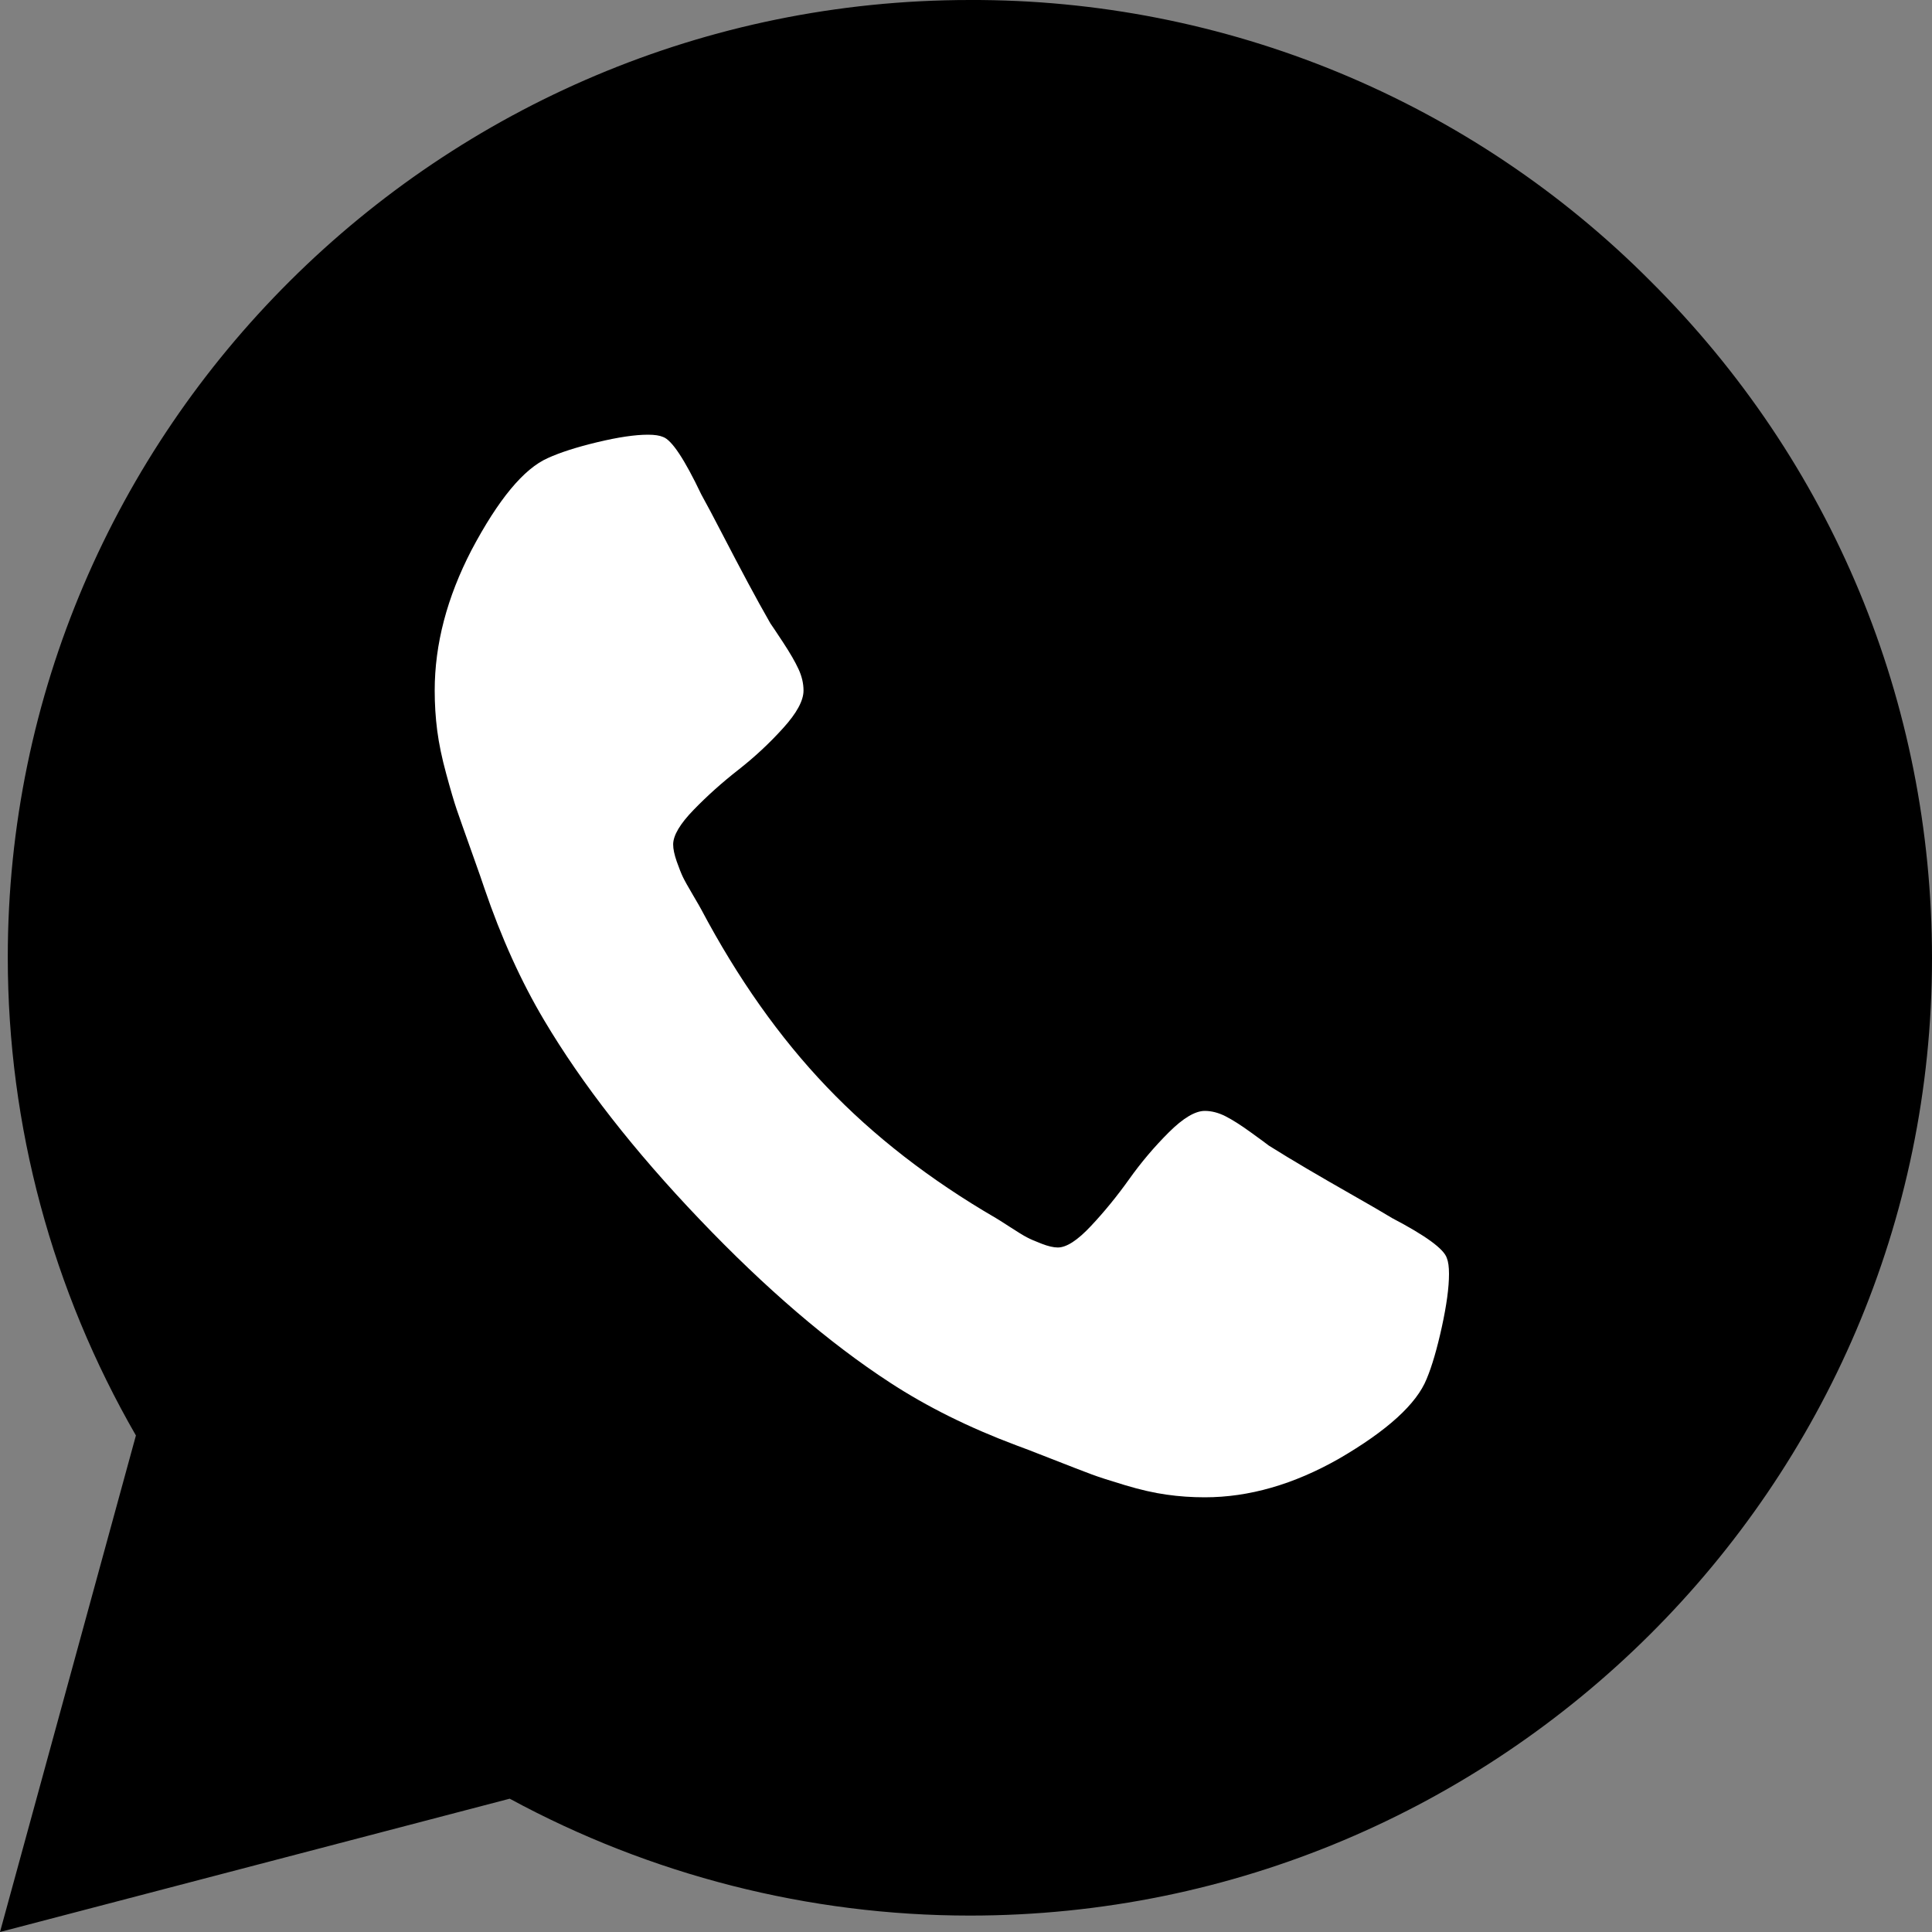
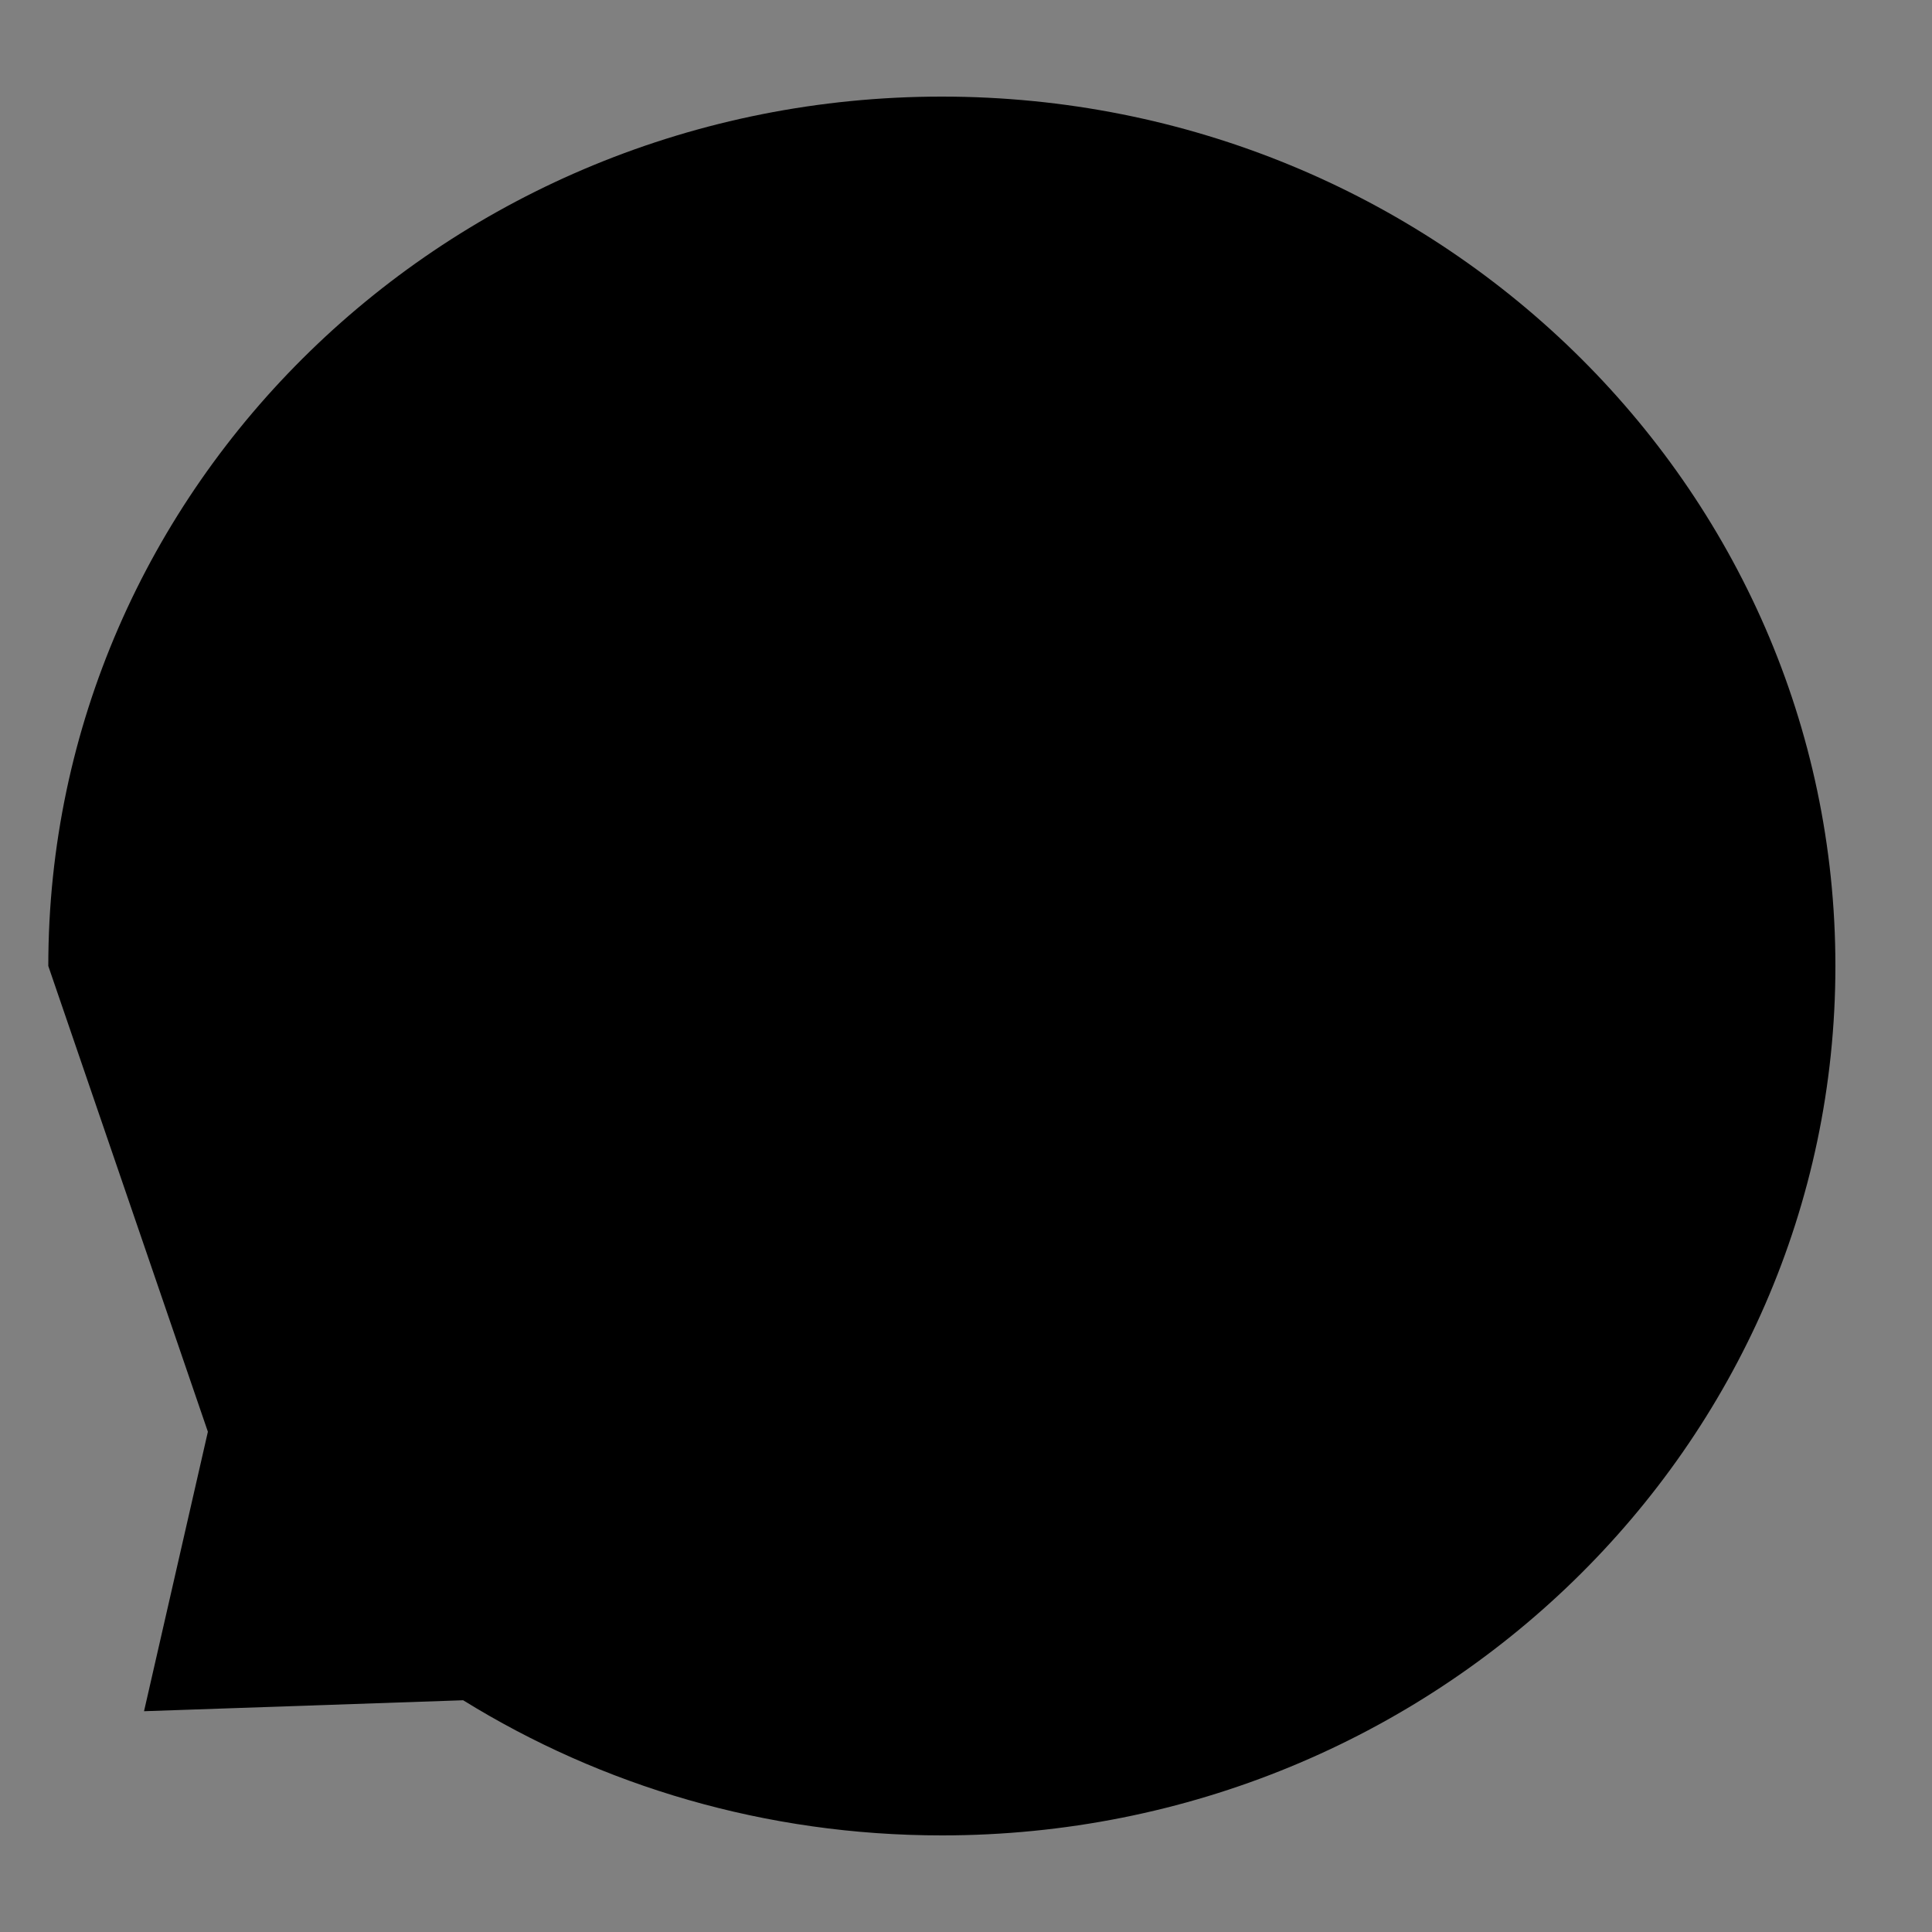
<svg xmlns="http://www.w3.org/2000/svg" width="40" height="40" viewBox="0 0 40 40" fill="none">
  <rect x="0" y="0" width="40" height="40" fill="#808080" stroke="none" />
  <path d="M19.5 38C29.717 38 38 29.941 38 20C38 10.059 29.717 2 19.5 2C9.283 2 1 10.059 1 20L4.304 29.643L2.982 35.429L9.589 35.202C12.454 36.974 15.854 38 19.5 38Z" fill="black" />
-   <path d="M34.171 5.82C32.328 3.968 30.133 2.499 27.714 1.5C25.295 0.501 22.7 -0.009 20.08 0C9.106 0 0.161 8.9 0.161 19.82C0.161 23.32 1.085 26.72 2.814 29.72L0 40L10.553 37.24C13.467 38.82 16.744 39.66 20.08 39.66C31.055 39.66 40 30.76 40 19.84C40 14.54 37.93 9.56 34.171 5.82ZM20.08 36.3C17.105 36.3 14.191 35.5 11.638 34L11.035 33.64L4.764 35.28L6.432 29.2L6.03 28.58C4.377 25.954 3.5 22.919 3.497 19.82C3.497 10.74 10.935 3.34 20.06 3.34C24.482 3.34 28.643 5.06 31.759 8.18C33.301 9.708 34.524 11.525 35.356 13.527C36.187 15.528 36.611 17.674 36.603 19.84C36.643 28.92 29.206 36.3 20.08 36.3Z" fill="black" />
  <g clip-path="url(#clip0_2014_83)">
-     <path d="M30 26.375C30 26.656 29.95 27.023 29.851 27.477C29.751 27.93 29.647 28.287 29.538 28.547C29.329 29.068 28.722 29.62 27.718 30.203C26.783 30.734 25.859 31 24.944 31C24.675 31 24.412 30.982 24.153 30.945C23.895 30.909 23.609 30.844 23.296 30.75C22.983 30.656 22.749 30.581 22.595 30.523C22.441 30.466 22.165 30.359 21.767 30.203C21.369 30.047 21.126 29.953 21.036 29.922C20.062 29.557 19.192 29.125 18.426 28.625C17.163 27.802 15.851 26.677 14.489 25.25C13.126 23.823 12.053 22.448 11.267 21.125C10.79 20.323 10.377 19.412 10.029 18.391C9.999 18.297 9.91 18.042 9.761 17.625C9.612 17.208 9.51 16.919 9.455 16.758C9.4 16.596 9.328 16.352 9.239 16.023C9.149 15.695 9.087 15.396 9.052 15.125C9.017 14.854 9 14.578 9 14.297C9 13.338 9.254 12.37 9.761 11.391C10.318 10.338 10.845 9.703 11.342 9.484C11.59 9.37 11.931 9.26 12.363 9.156C12.796 9.052 13.146 9 13.415 9C13.554 9 13.658 9.016 13.728 9.047C13.907 9.109 14.171 9.505 14.518 10.234C14.628 10.432 14.777 10.713 14.966 11.078C15.155 11.443 15.329 11.773 15.488 12.07C15.647 12.367 15.801 12.646 15.95 12.906C15.98 12.948 16.067 13.078 16.211 13.297C16.355 13.516 16.462 13.7 16.532 13.852C16.602 14.003 16.636 14.151 16.636 14.297C16.636 14.505 16.495 14.766 16.211 15.078C15.928 15.391 15.62 15.677 15.287 15.938C14.954 16.198 14.645 16.474 14.362 16.766C14.079 17.057 13.937 17.297 13.937 17.484C13.937 17.578 13.962 17.695 14.011 17.836C14.061 17.977 14.103 18.083 14.138 18.156C14.173 18.229 14.242 18.354 14.347 18.531C14.451 18.708 14.508 18.807 14.518 18.828C15.274 20.255 16.139 21.479 17.114 22.5C18.088 23.521 19.256 24.427 20.619 25.219C20.639 25.229 20.733 25.289 20.902 25.398C21.071 25.508 21.19 25.581 21.26 25.617C21.329 25.654 21.431 25.698 21.566 25.75C21.7 25.802 21.812 25.828 21.901 25.828C22.08 25.828 22.309 25.68 22.587 25.383C22.866 25.086 23.129 24.763 23.378 24.414C23.626 24.065 23.9 23.742 24.198 23.445C24.496 23.148 24.745 23 24.944 23C25.083 23 25.225 23.037 25.369 23.109C25.513 23.182 25.69 23.294 25.898 23.445C26.107 23.596 26.232 23.688 26.271 23.719C26.52 23.875 26.786 24.037 27.069 24.203C27.353 24.37 27.668 24.552 28.016 24.75C28.364 24.948 28.633 25.104 28.822 25.219C29.518 25.583 29.896 25.859 29.955 26.047C29.985 26.12 30 26.229 30 26.375Z" fill="white" />
-   </g>
+     </g>
  <defs>
    <clipPath id="clip0_2014_83">
      <rect width="21" height="22" fill="white" transform="translate(9 9)" />
    </clipPath>
  </defs>
</svg>